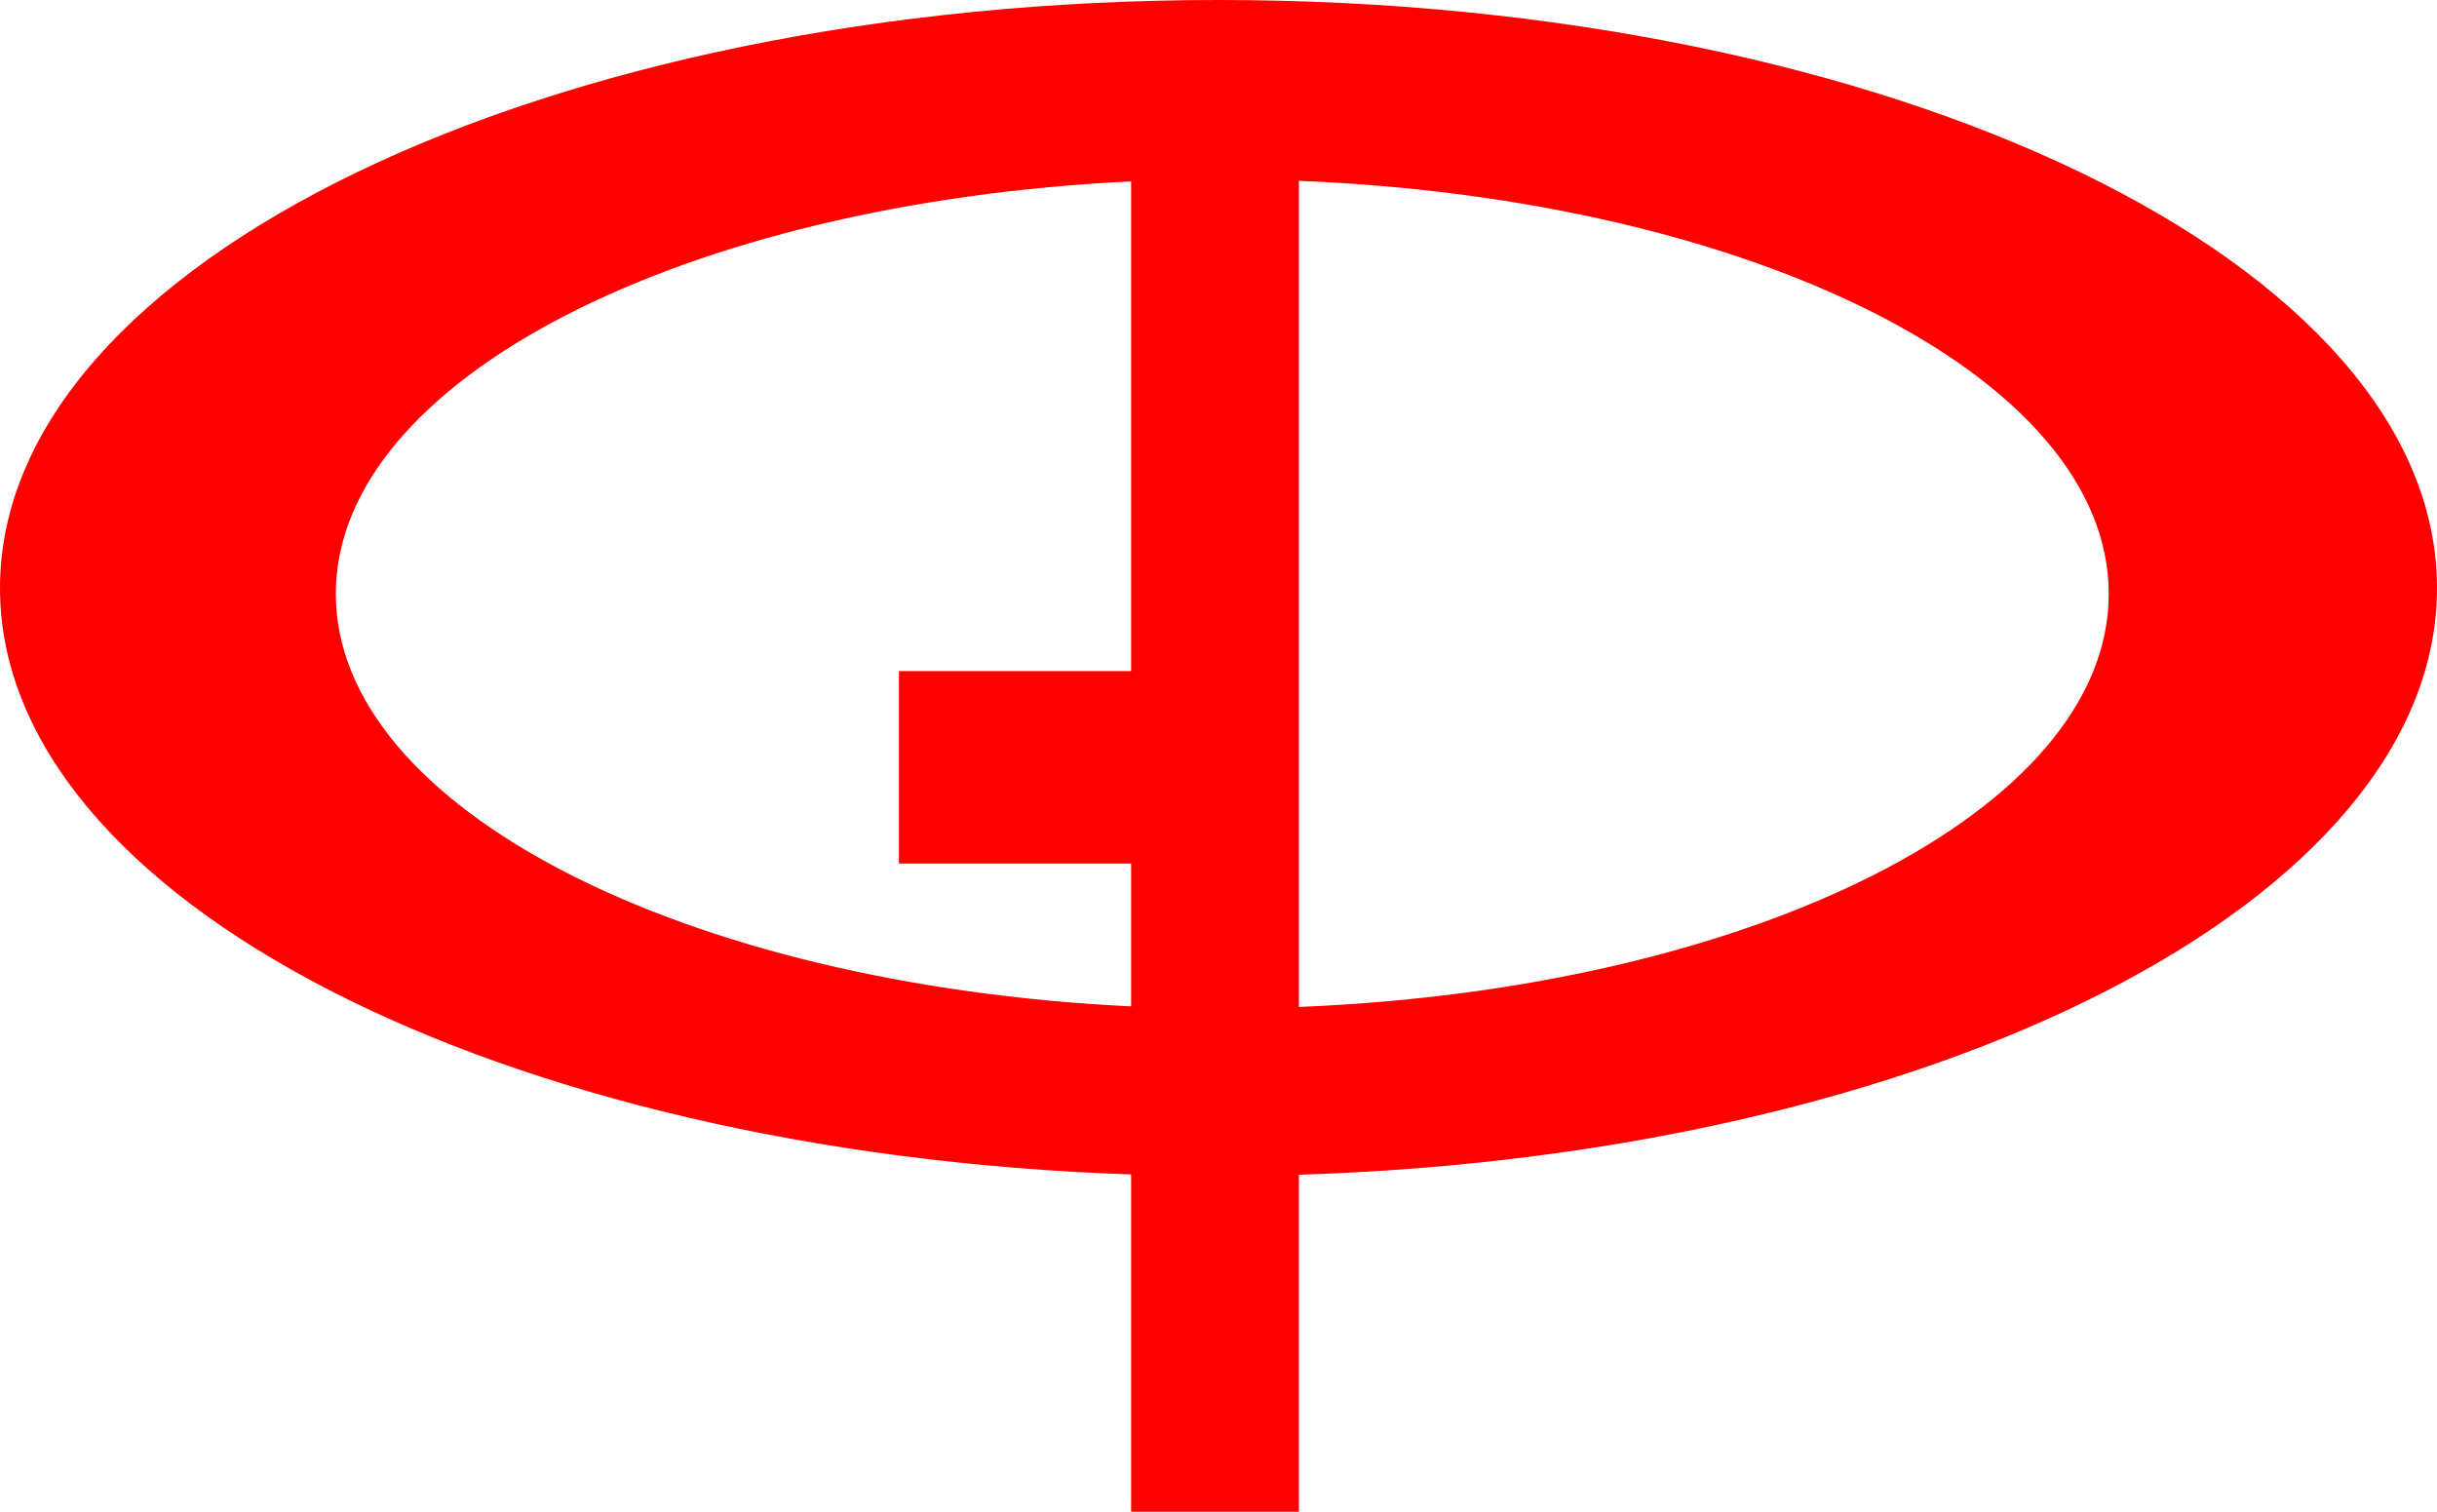
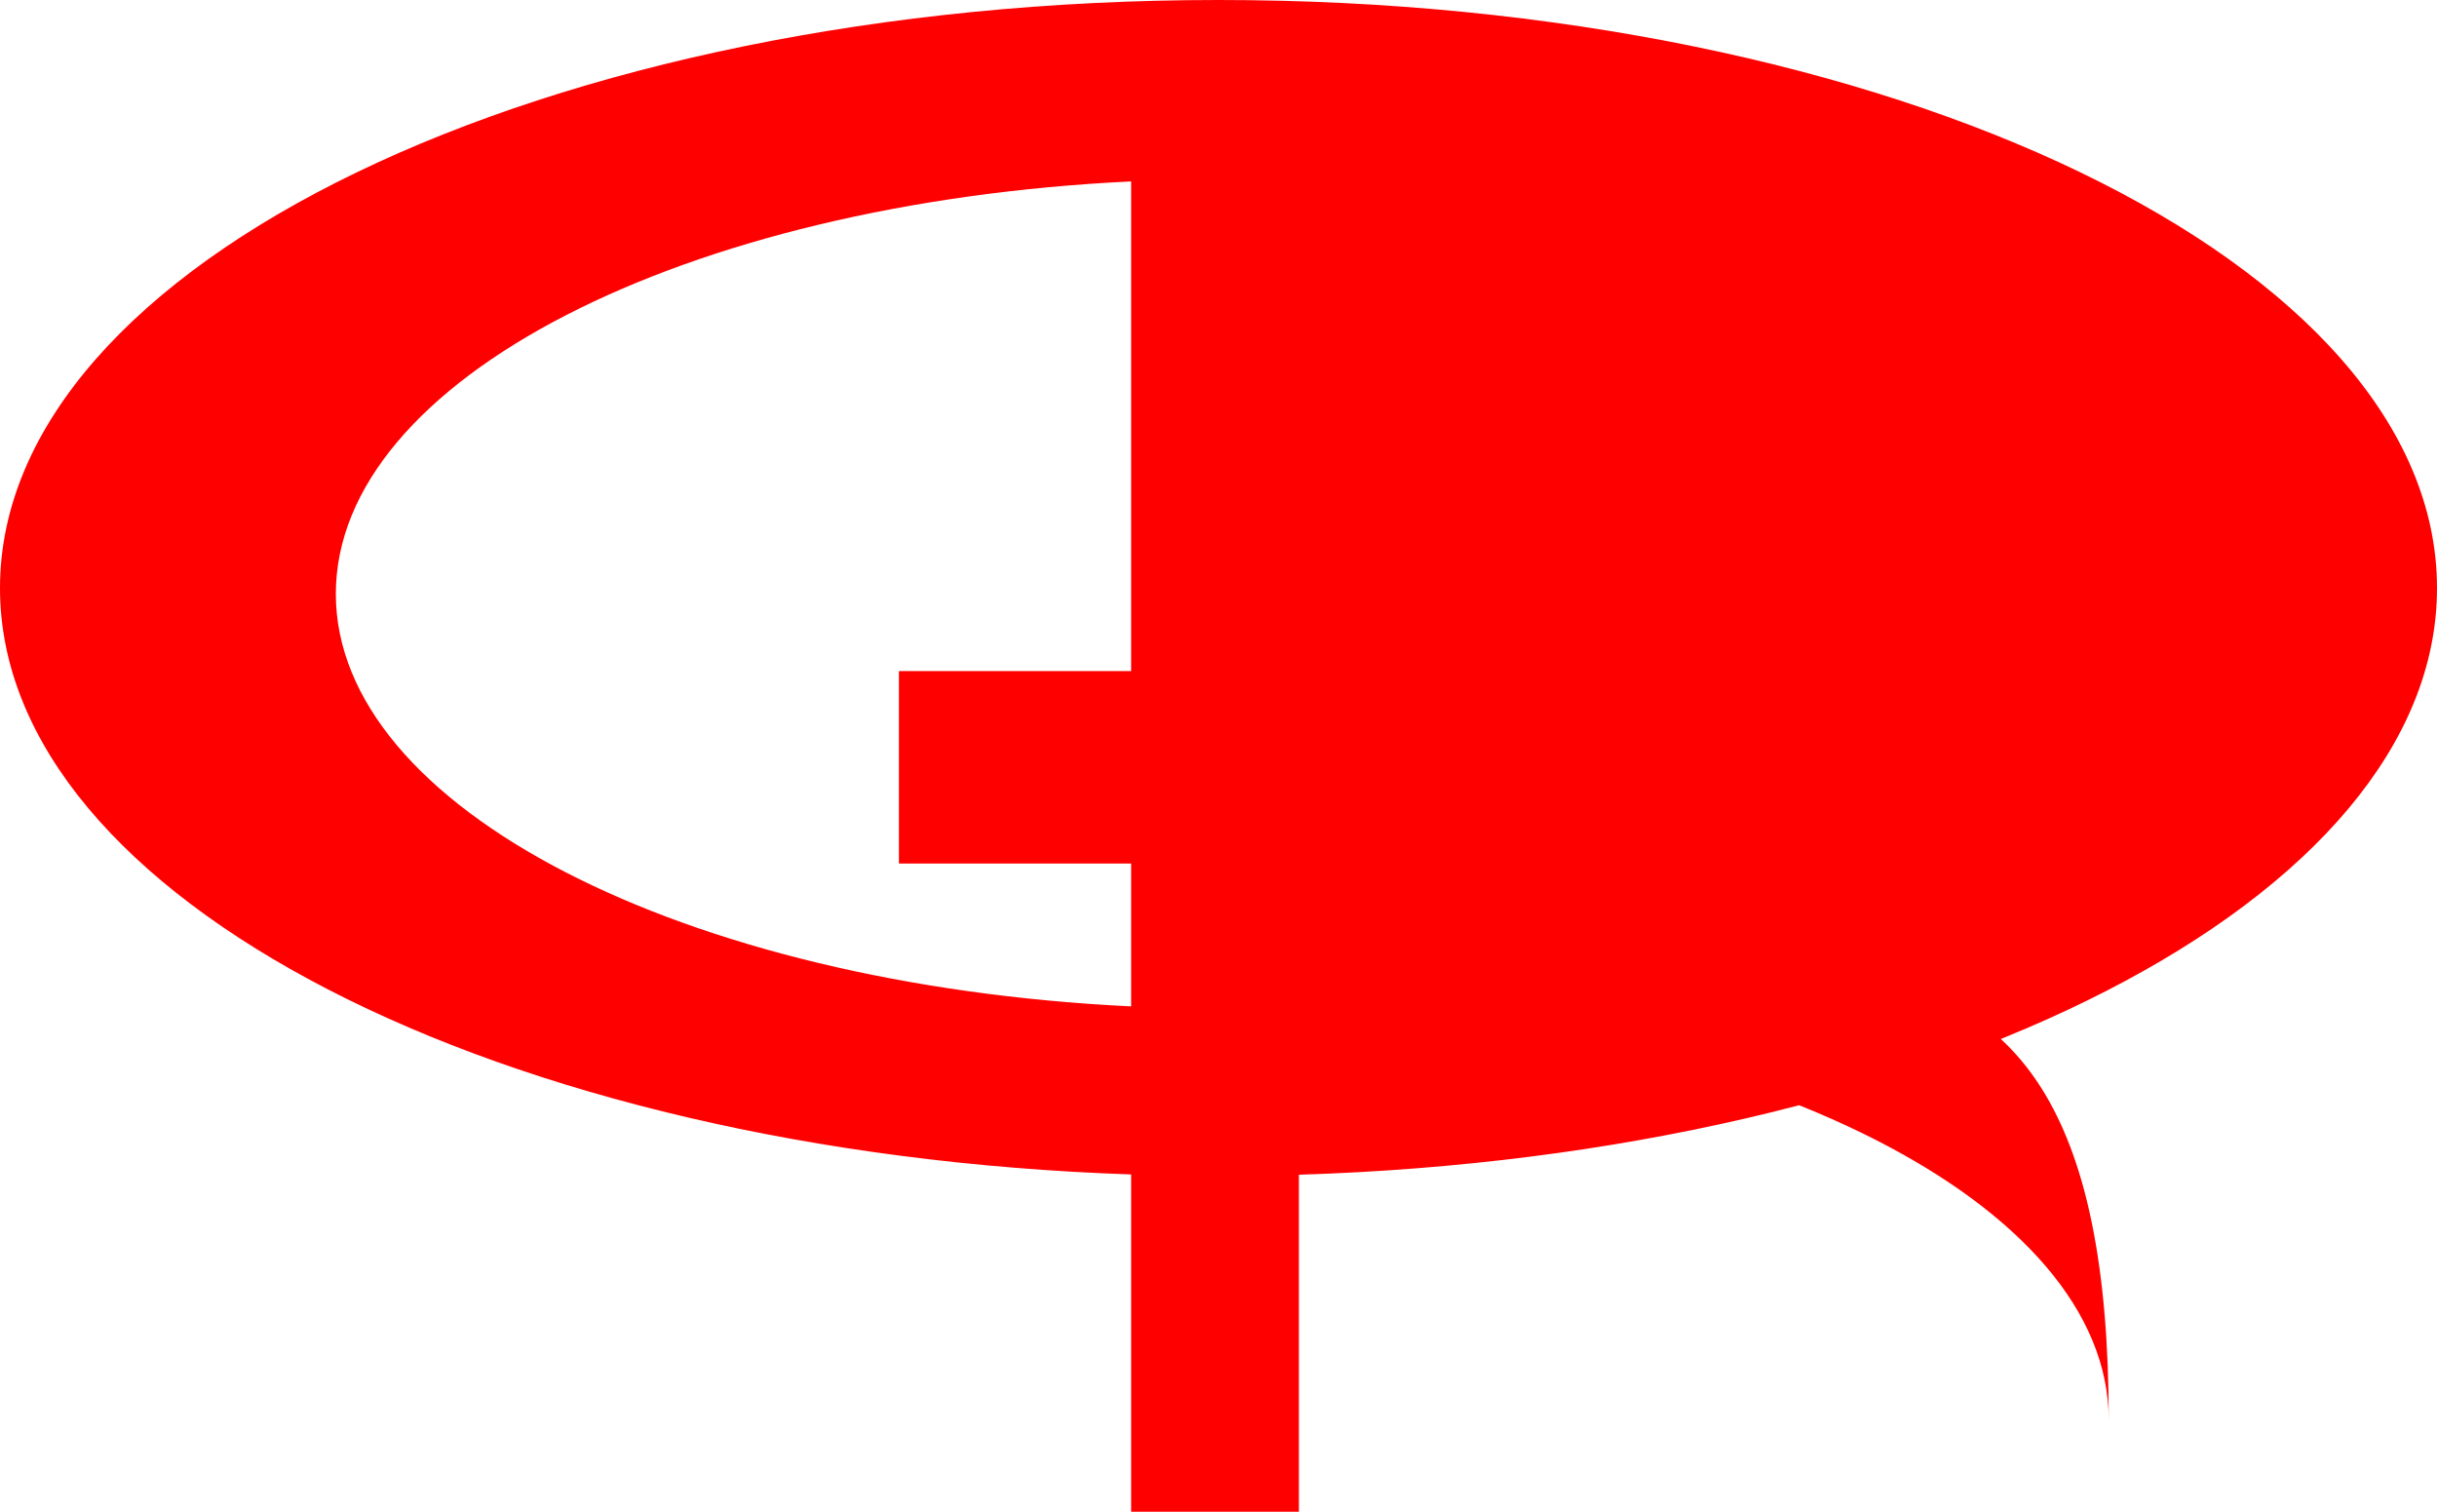
<svg xmlns="http://www.w3.org/2000/svg" viewBox="0 0 210.346 130.476">
  <defs>
    <style>.cls-1{fill:#ff0000;}</style>
  </defs>
  <title>gpc</title>
  <g id="Layer_2" data-name="Layer 2">
    <g id="Layer_1-2" data-name="Layer 1">
-       <path class="cls-1" d="M105.173,0C47.1,0,0,22.723,0,50.757,0,77.564,43.066,99.51,97.632,101.364v29.112h14.481V101.389c54.866-1.7,98.233-23.725,98.233-50.632C210.346,22.722,163.271,0,105.173,0ZM97.632,57.922H77.59v16.61H97.632V86.858C59.05,85,28.987,69.747,28.987,51.258c0-18.514,30.064-33.746,68.645-35.6Zm14.48,28.986v-71.3c39.183,1.578,69.9,16.936,69.9,35.65C182.01,69.948,151.3,85.33,112.112,86.908Z" />
+       <path class="cls-1" d="M105.173,0C47.1,0,0,22.723,0,50.757,0,77.564,43.066,99.51,97.632,101.364v29.112h14.481V101.389c54.866-1.7,98.233-23.725,98.233-50.632C210.346,22.722,163.271,0,105.173,0ZM97.632,57.922H77.59v16.61H97.632V86.858C59.05,85,28.987,69.747,28.987,51.258c0-18.514,30.064-33.746,68.645-35.6Zm14.48,28.986c39.183,1.578,69.9,16.936,69.9,35.65C182.01,69.948,151.3,85.33,112.112,86.908Z" />
    </g>
  </g>
</svg>